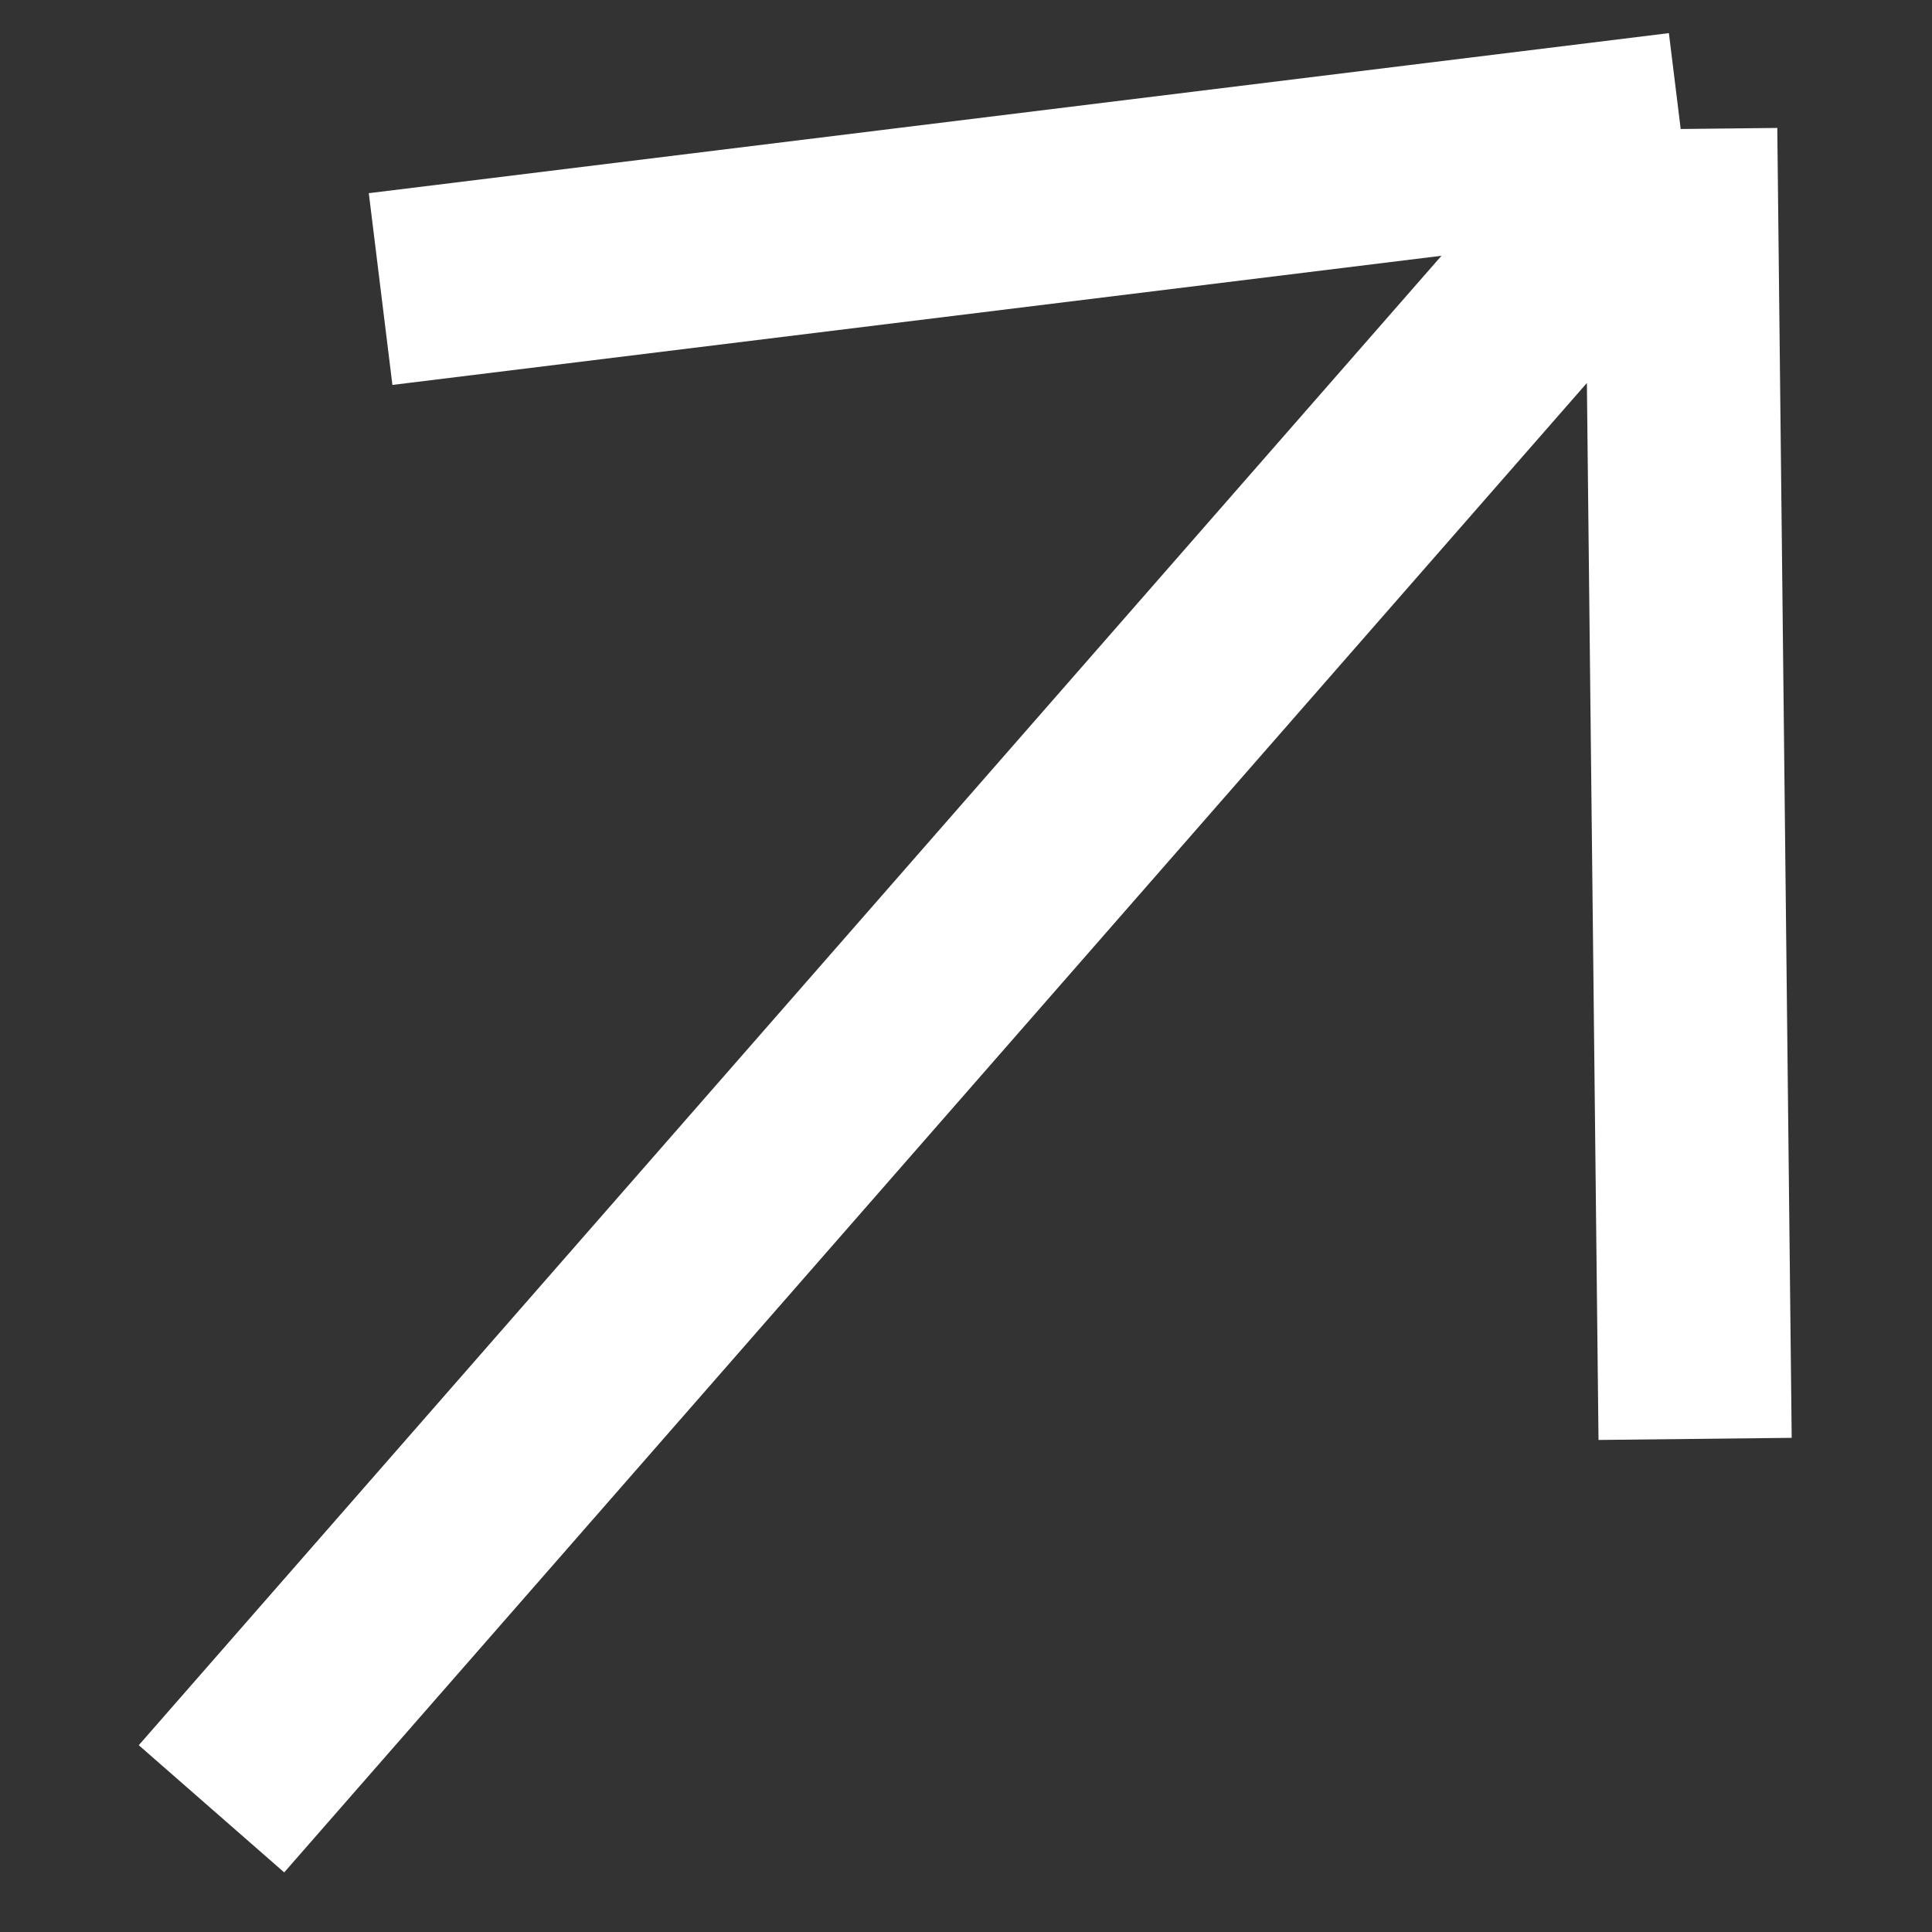
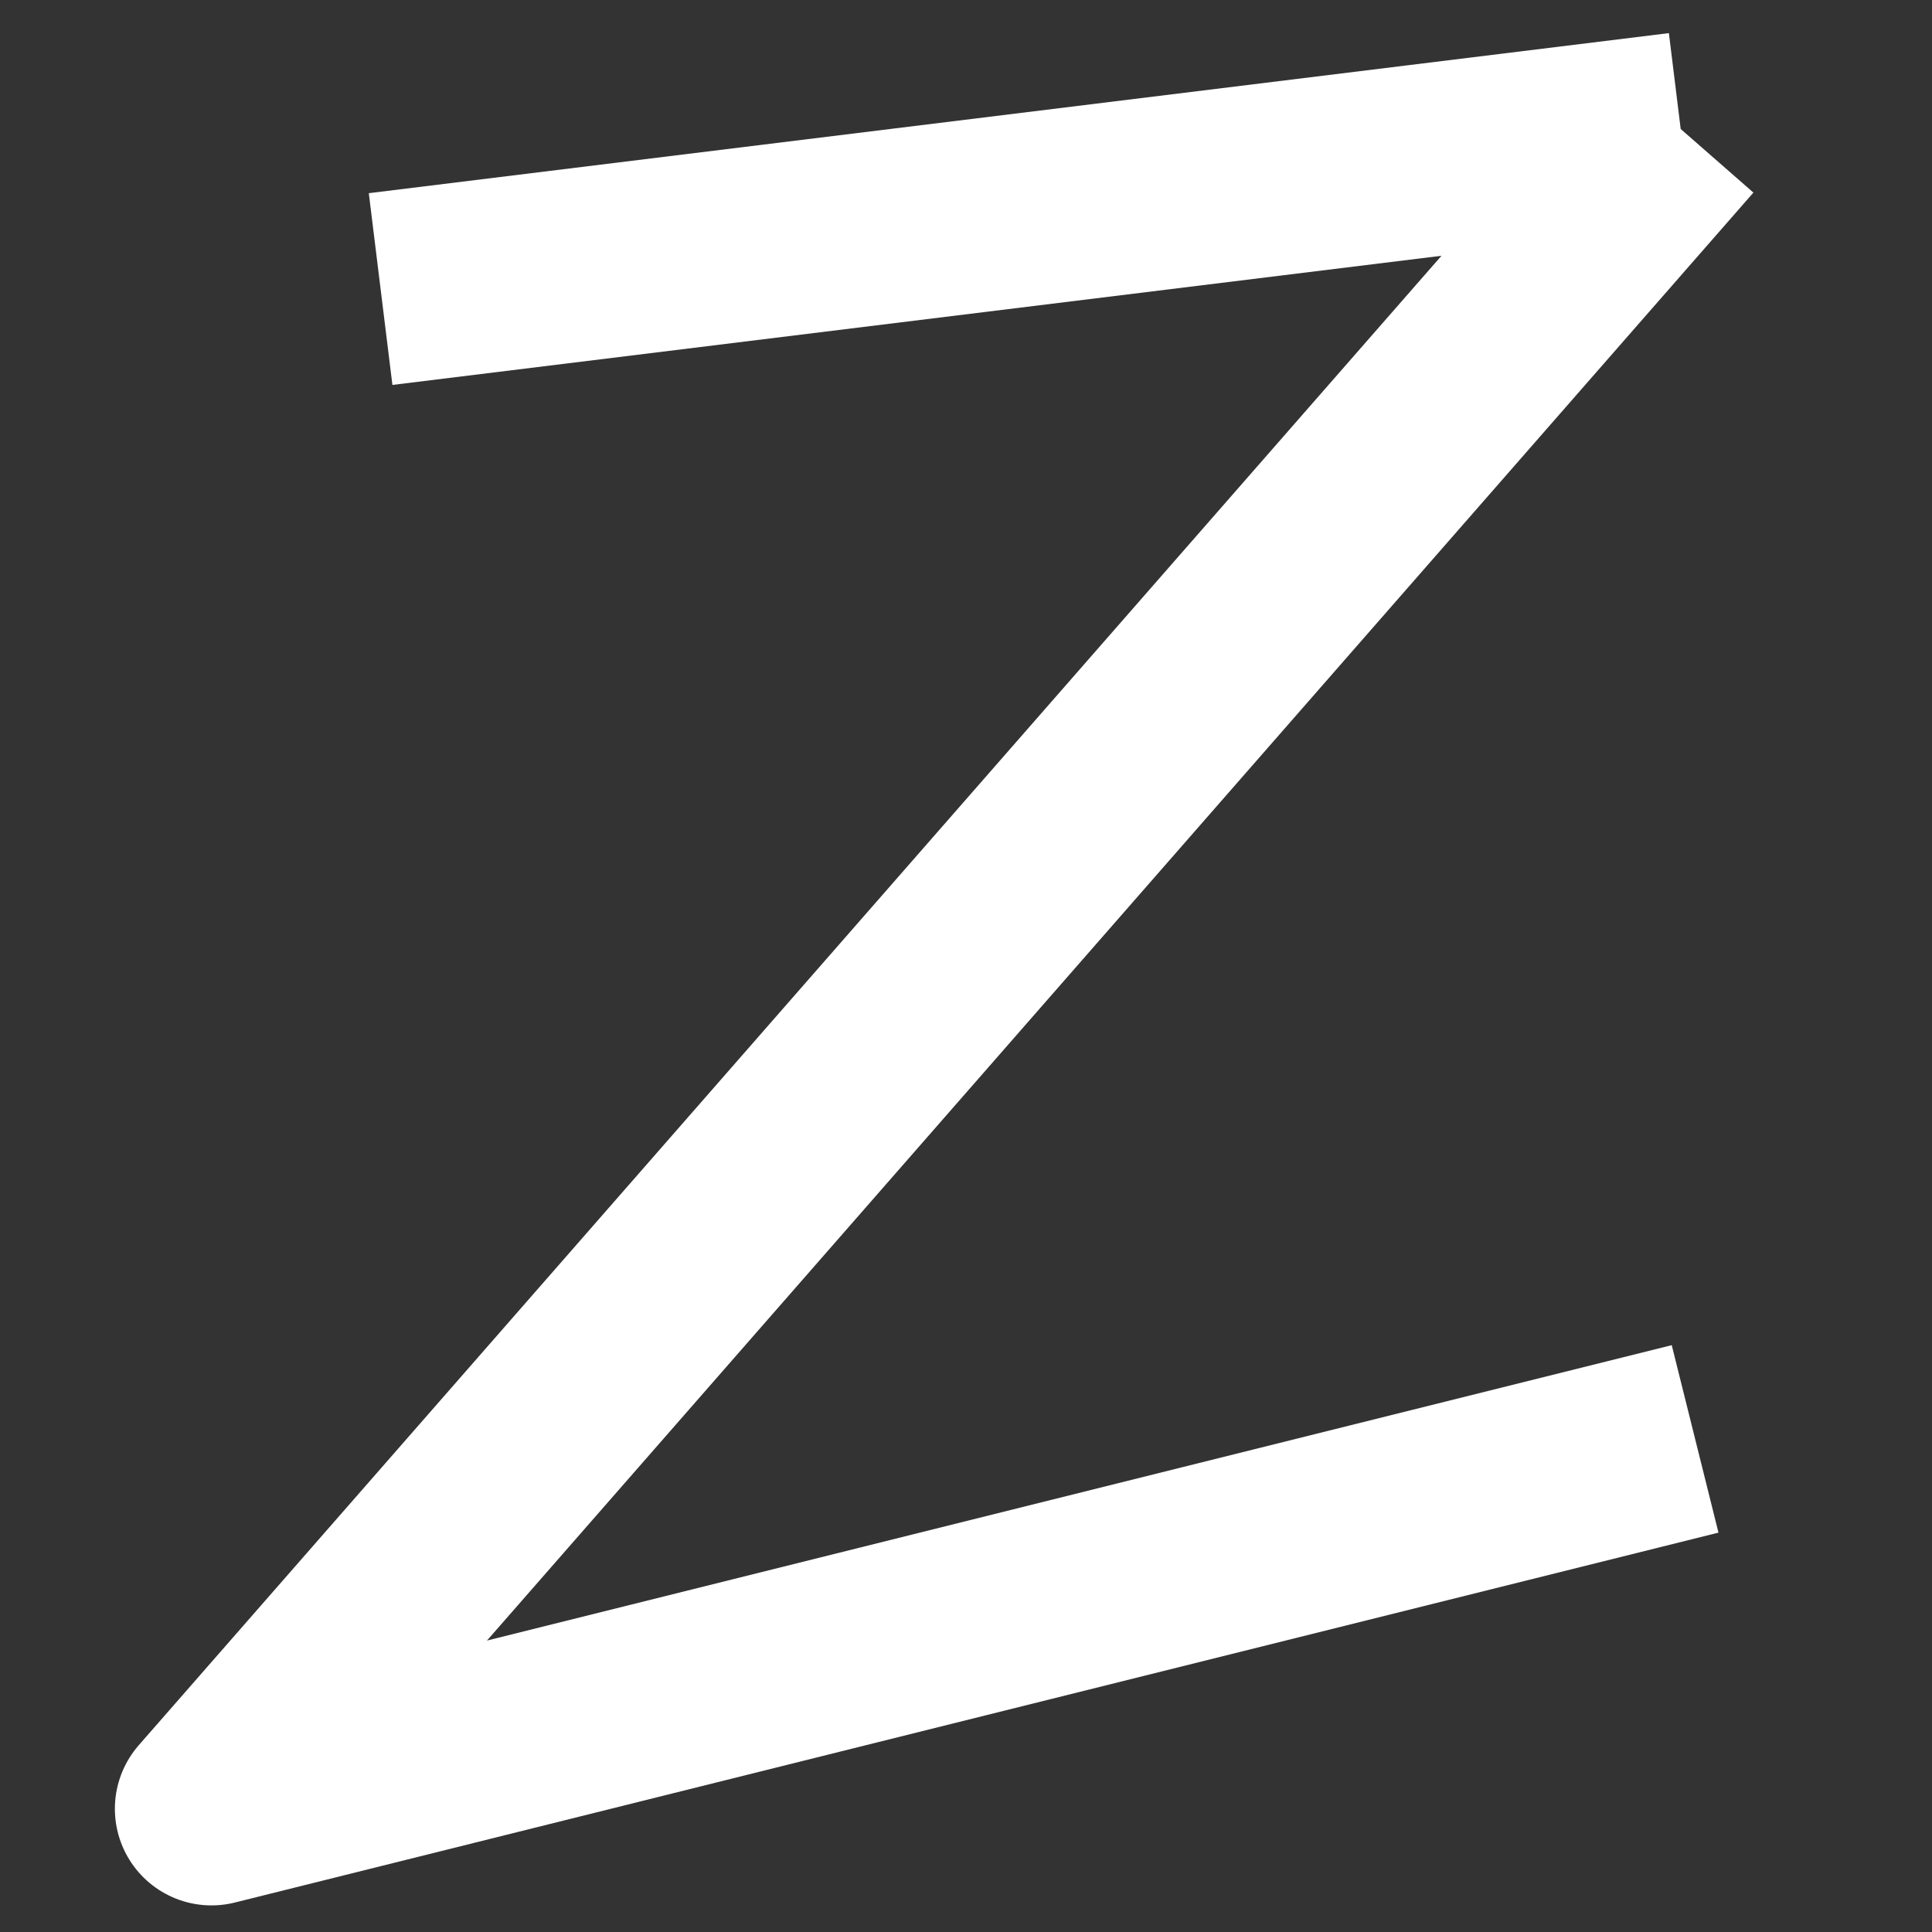
<svg xmlns="http://www.w3.org/2000/svg" width="13" height="13" viewBox="0 0 13 13" fill="none">
  <rect x="0" y="0" width="13" height="13" fill="#333333" stroke="none" />
-   <path d="M11.309 0.868L1.423 12.171M11.309 0.868L11.406 9.682M11.309 0.868L2.561 1.945" stroke="white" stroke-width="1.3" stroke-linejoin="round" />
+   <path d="M11.309 0.868L1.423 12.171L11.406 9.682M11.309 0.868L2.561 1.945" stroke="white" stroke-width="1.3" stroke-linejoin="round" />
</svg>